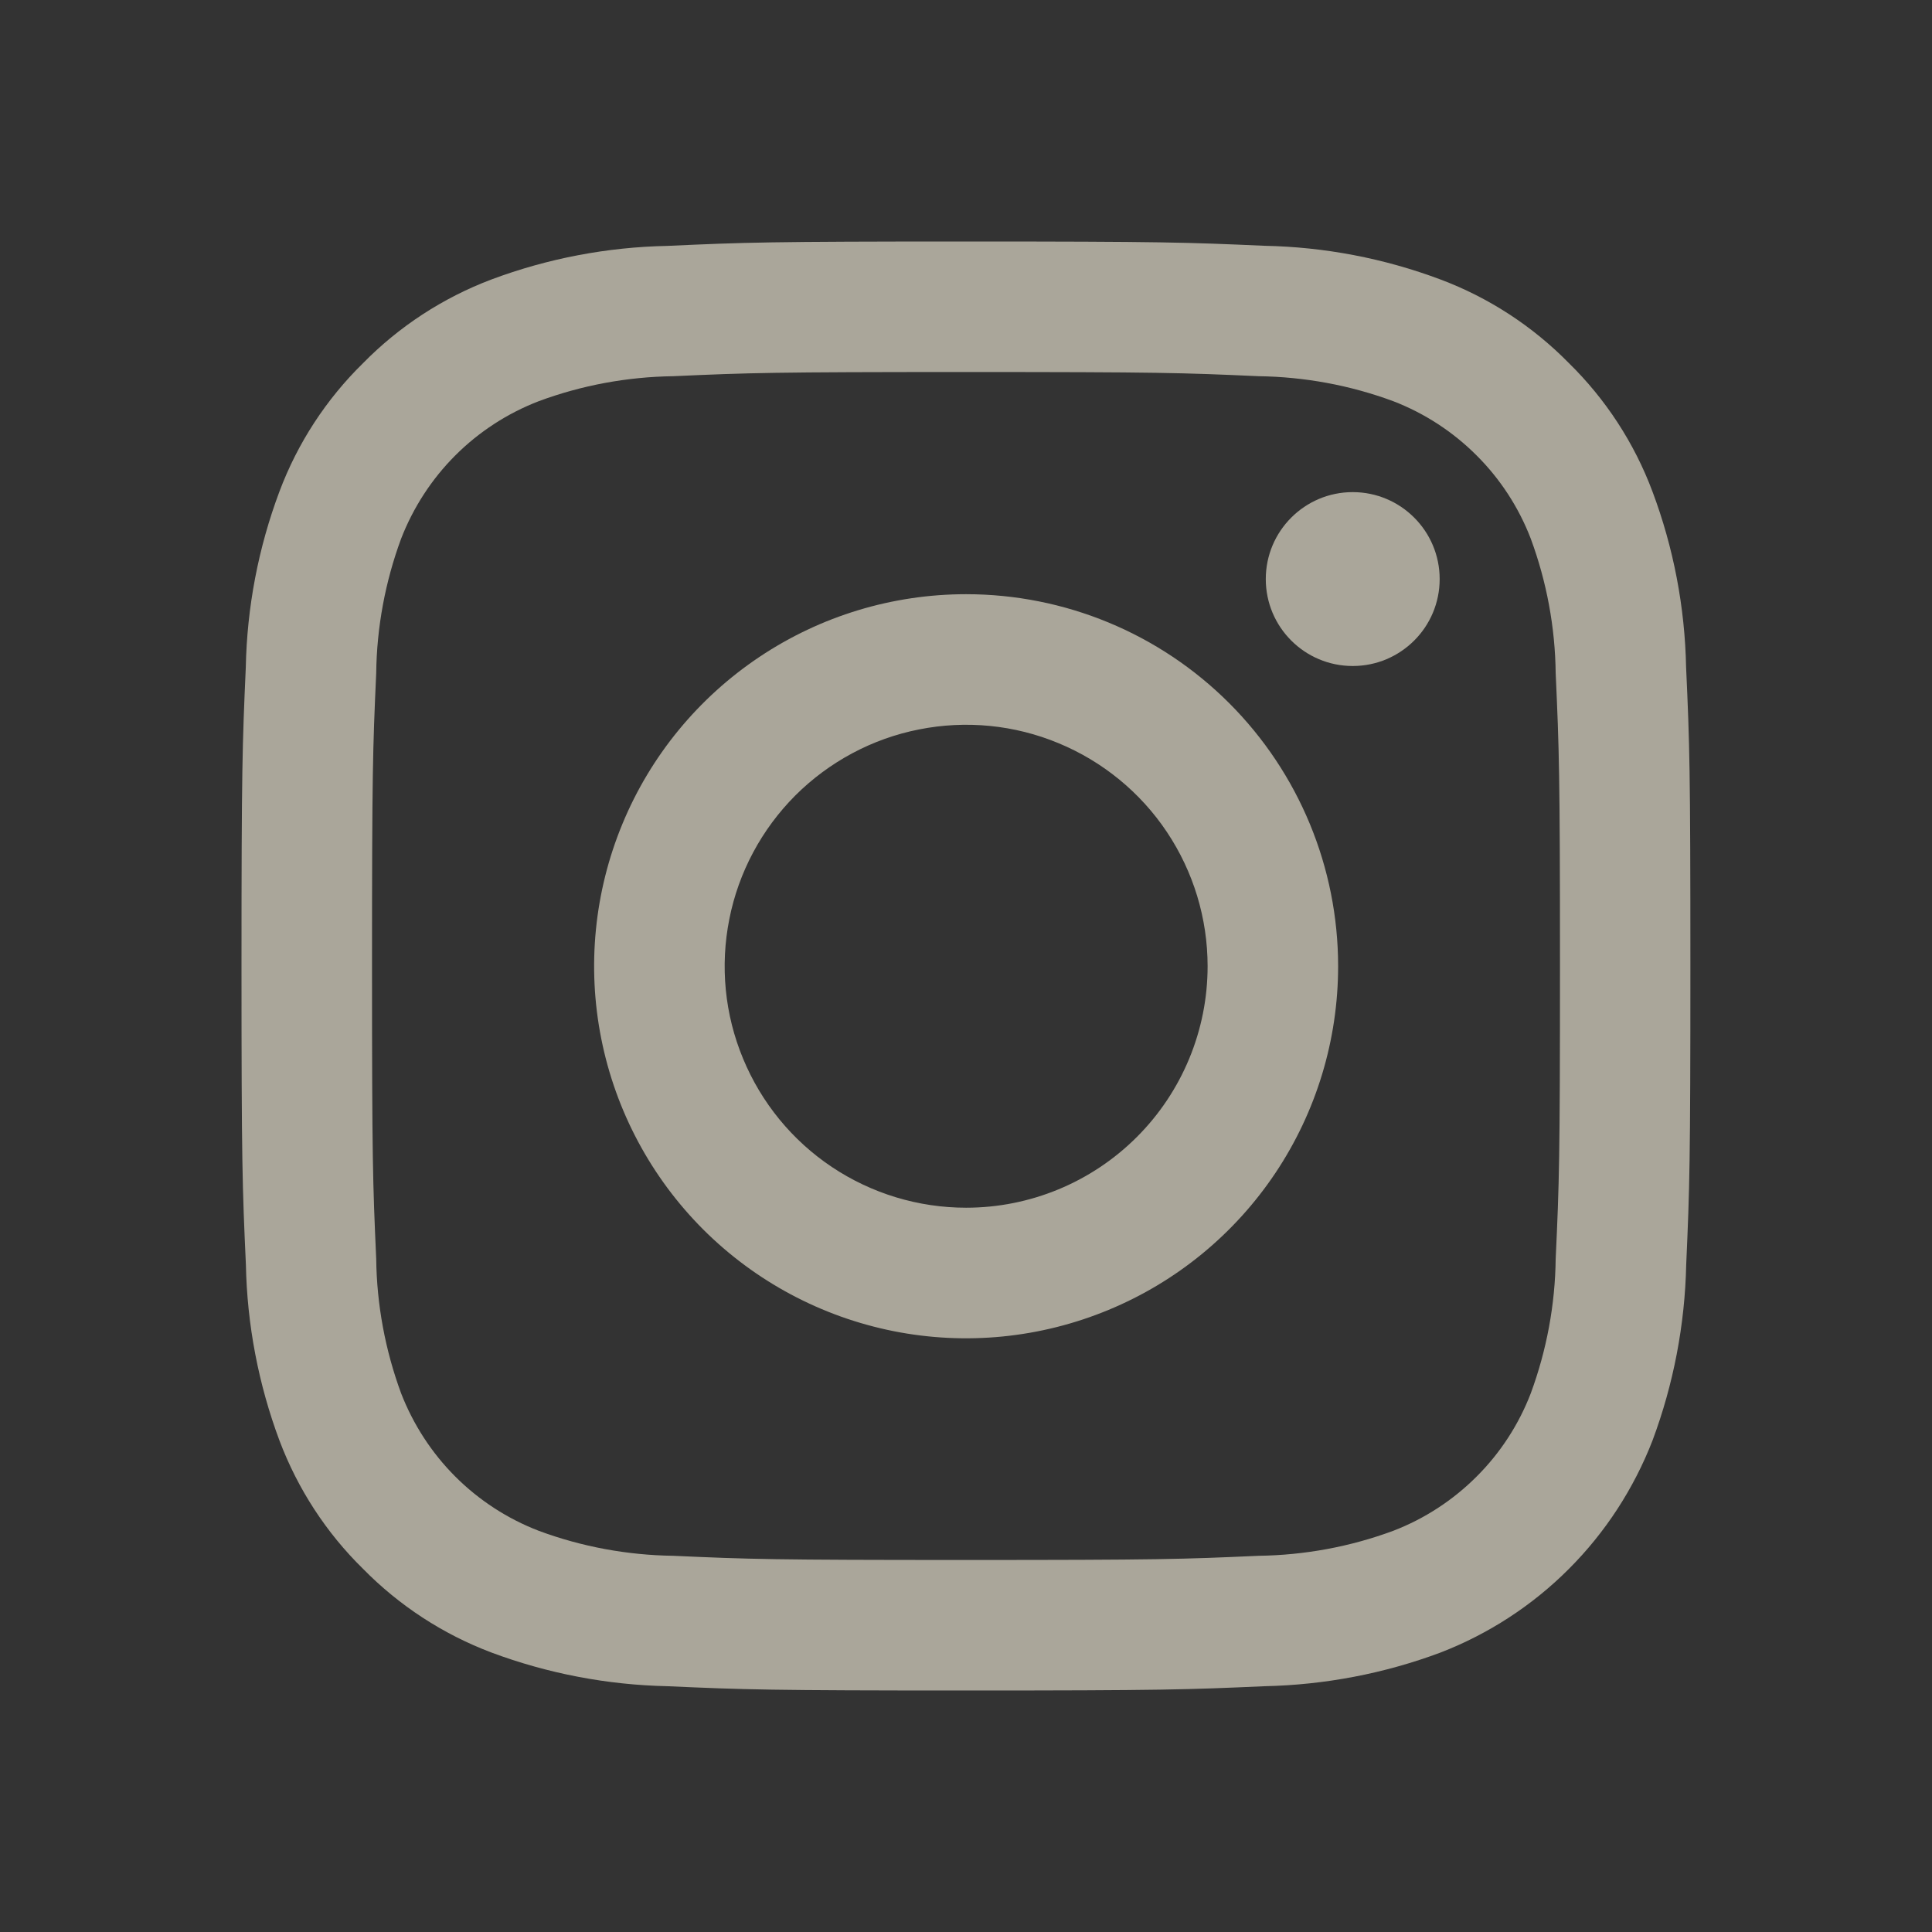
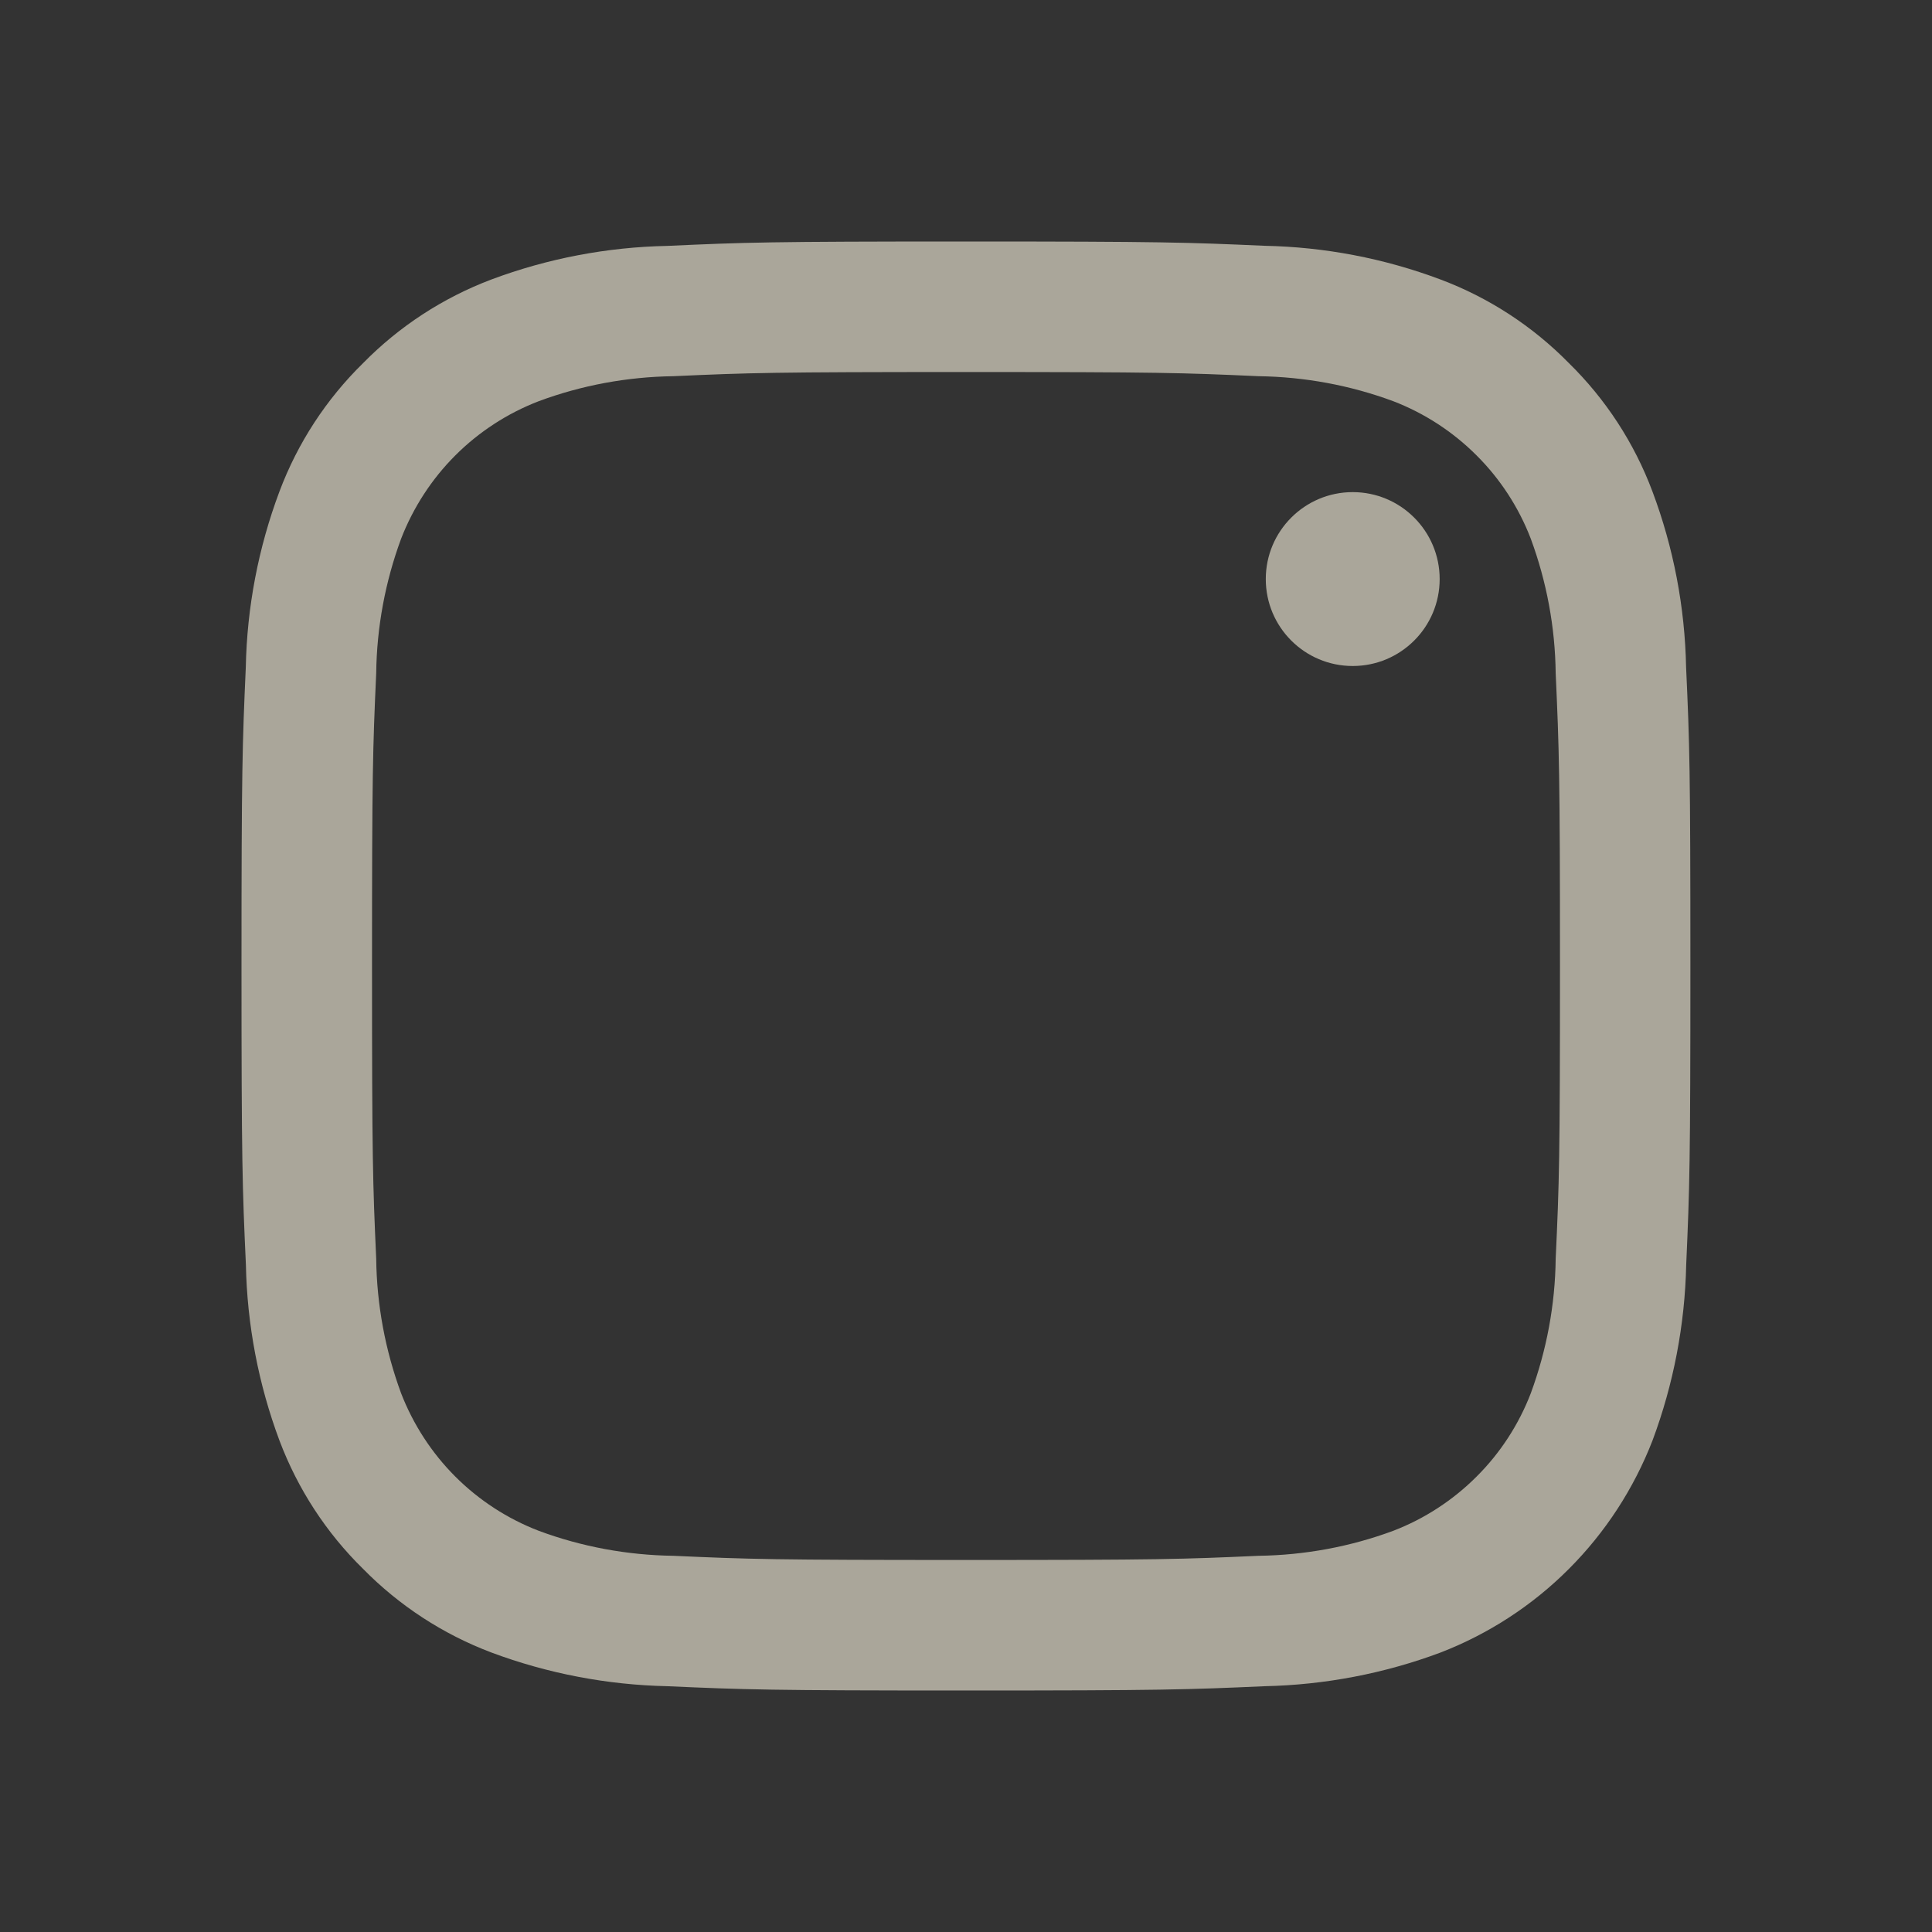
<svg xmlns="http://www.w3.org/2000/svg" width="18" height="18" viewBox="0 0 18 18" fill="none">
  <rect x="0" y="0" width="18" height="18" fill="#333333" stroke="none" />
  <path d="M9 3.466C10.802 3.466 11.015 3.473 11.727 3.505C12.155 3.511 12.579 3.589 12.981 3.738C13.272 3.85 13.536 4.022 13.757 4.243C13.978 4.463 14.15 4.728 14.262 5.019C14.41 5.42 14.489 5.844 14.494 6.272C14.526 6.984 14.534 7.198 14.534 9C14.534 10.802 14.527 11.016 14.494 11.727C14.489 12.156 14.41 12.579 14.262 12.981C14.15 13.272 13.978 13.537 13.757 13.757C13.536 13.978 13.272 14.15 12.981 14.262C12.579 14.411 12.155 14.489 11.727 14.495C11.016 14.527 10.802 14.534 9 14.534C7.197 14.534 6.984 14.527 6.272 14.495C5.844 14.489 5.42 14.411 5.019 14.262C4.728 14.15 4.463 13.978 4.242 13.757C4.022 13.537 3.85 13.272 3.737 12.981C3.589 12.579 3.51 12.156 3.505 11.727C3.473 11.016 3.466 10.802 3.466 9C3.466 7.198 3.473 6.984 3.505 6.272C3.51 5.844 3.589 5.42 3.737 5.019C3.85 4.728 4.022 4.463 4.242 4.243C4.463 4.022 4.728 3.85 5.019 3.738C5.42 3.589 5.844 3.511 6.272 3.505C6.984 3.473 7.198 3.466 9 3.466ZM9 2.25C7.168 2.25 6.937 2.258 6.217 2.291C5.657 2.302 5.102 2.408 4.578 2.604C4.128 2.774 3.72 3.04 3.383 3.383C3.039 3.72 2.773 4.128 2.604 4.578C2.407 5.103 2.301 5.657 2.29 6.218C2.258 6.937 2.25 7.168 2.25 9C2.25 10.832 2.258 11.062 2.291 11.783C2.302 12.343 2.408 12.897 2.604 13.422C2.774 13.872 3.039 14.28 3.383 14.617C3.72 14.96 4.128 15.226 4.578 15.396C5.103 15.592 5.657 15.698 6.218 15.71C6.937 15.742 7.167 15.75 9 15.75C10.833 15.75 11.063 15.742 11.783 15.71C12.343 15.698 12.898 15.592 13.422 15.396C13.871 15.222 14.278 14.957 14.617 14.617C14.957 14.277 15.222 13.869 15.396 13.421C15.592 12.896 15.698 12.342 15.71 11.782C15.742 11.062 15.749 10.832 15.749 9C15.749 7.168 15.742 6.937 15.709 6.217C15.698 5.657 15.592 5.102 15.395 4.578C15.226 4.127 14.96 3.719 14.616 3.382C14.279 3.039 13.871 2.773 13.421 2.604C12.896 2.407 12.342 2.301 11.782 2.29C11.062 2.258 10.832 2.25 9 2.25Z" fill="#FAF3E0" fill-opacity="0.6" />
-   <path d="M9.001 5.536C8.316 5.536 7.646 5.739 7.076 6.12C6.506 6.501 6.061 7.042 5.799 7.676C5.537 8.309 5.468 9.006 5.602 9.678C5.736 10.351 6.066 10.968 6.55 11.453C7.035 11.938 7.653 12.268 8.325 12.402C8.997 12.536 9.694 12.467 10.328 12.204C10.961 11.942 11.502 11.498 11.883 10.928C12.264 10.358 12.467 9.688 12.467 9.002C12.467 8.083 12.102 7.201 11.452 6.551C10.802 5.901 9.921 5.536 9.001 5.536ZM9.001 11.252C8.556 11.252 8.121 11.12 7.751 10.873C7.381 10.626 7.093 10.274 6.923 9.863C6.752 9.452 6.708 9 6.795 8.563C6.881 8.127 7.096 7.726 7.41 7.411C7.725 7.097 8.126 6.882 8.562 6.796C8.999 6.709 9.451 6.753 9.862 6.924C10.273 7.094 10.625 7.382 10.872 7.752C11.119 8.122 11.251 8.557 11.251 9.002C11.251 9.599 11.014 10.171 10.592 10.593C10.17 11.015 9.598 11.252 9.001 11.252Z" fill="#FAF3E0" fill-opacity="0.6" />
-   <path d="M12.603 6.205C13.05 6.205 13.413 5.843 13.413 5.395C13.413 4.948 13.05 4.585 12.603 4.585C12.156 4.585 11.793 4.948 11.793 5.395C11.793 5.843 12.156 6.205 12.603 6.205Z" fill="#FAF3E0" fill-opacity="0.6" />
+   <path d="M12.603 6.205C13.05 6.205 13.413 5.843 13.413 5.395C13.413 4.948 13.05 4.585 12.603 4.585C12.156 4.585 11.793 4.948 11.793 5.395C11.793 5.843 12.156 6.205 12.603 6.205" fill="#FAF3E0" fill-opacity="0.6" />
</svg>